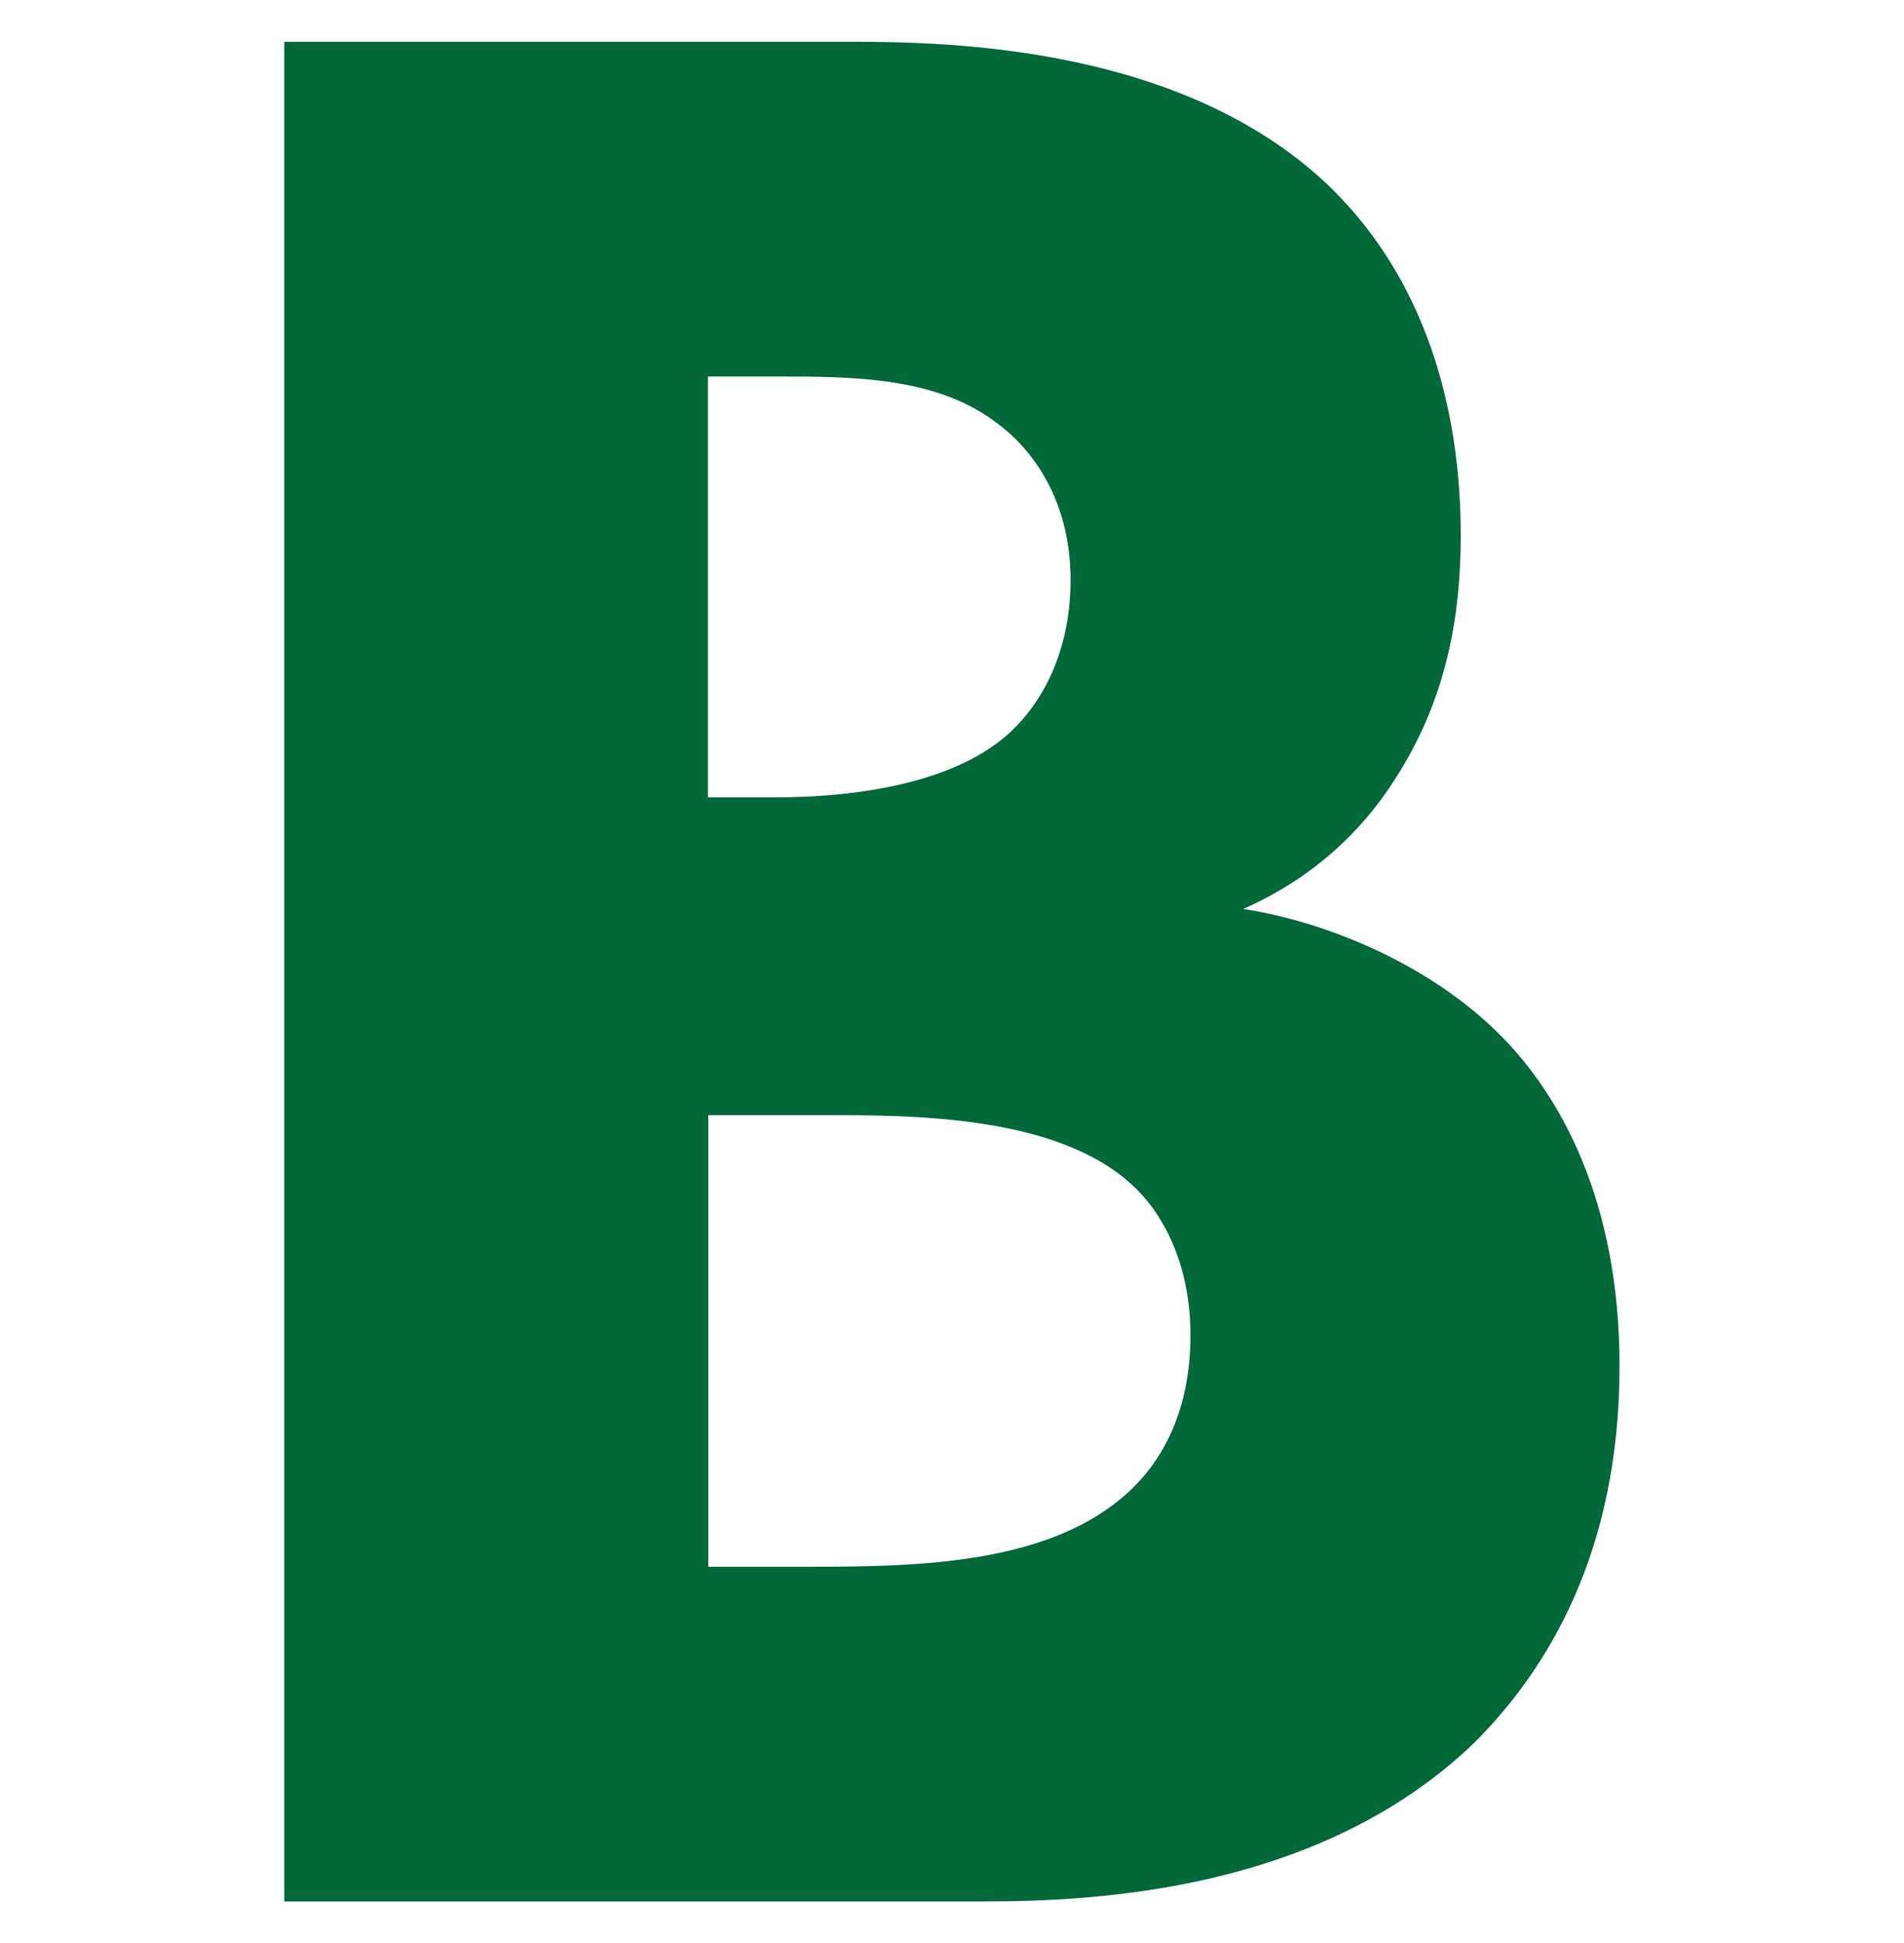
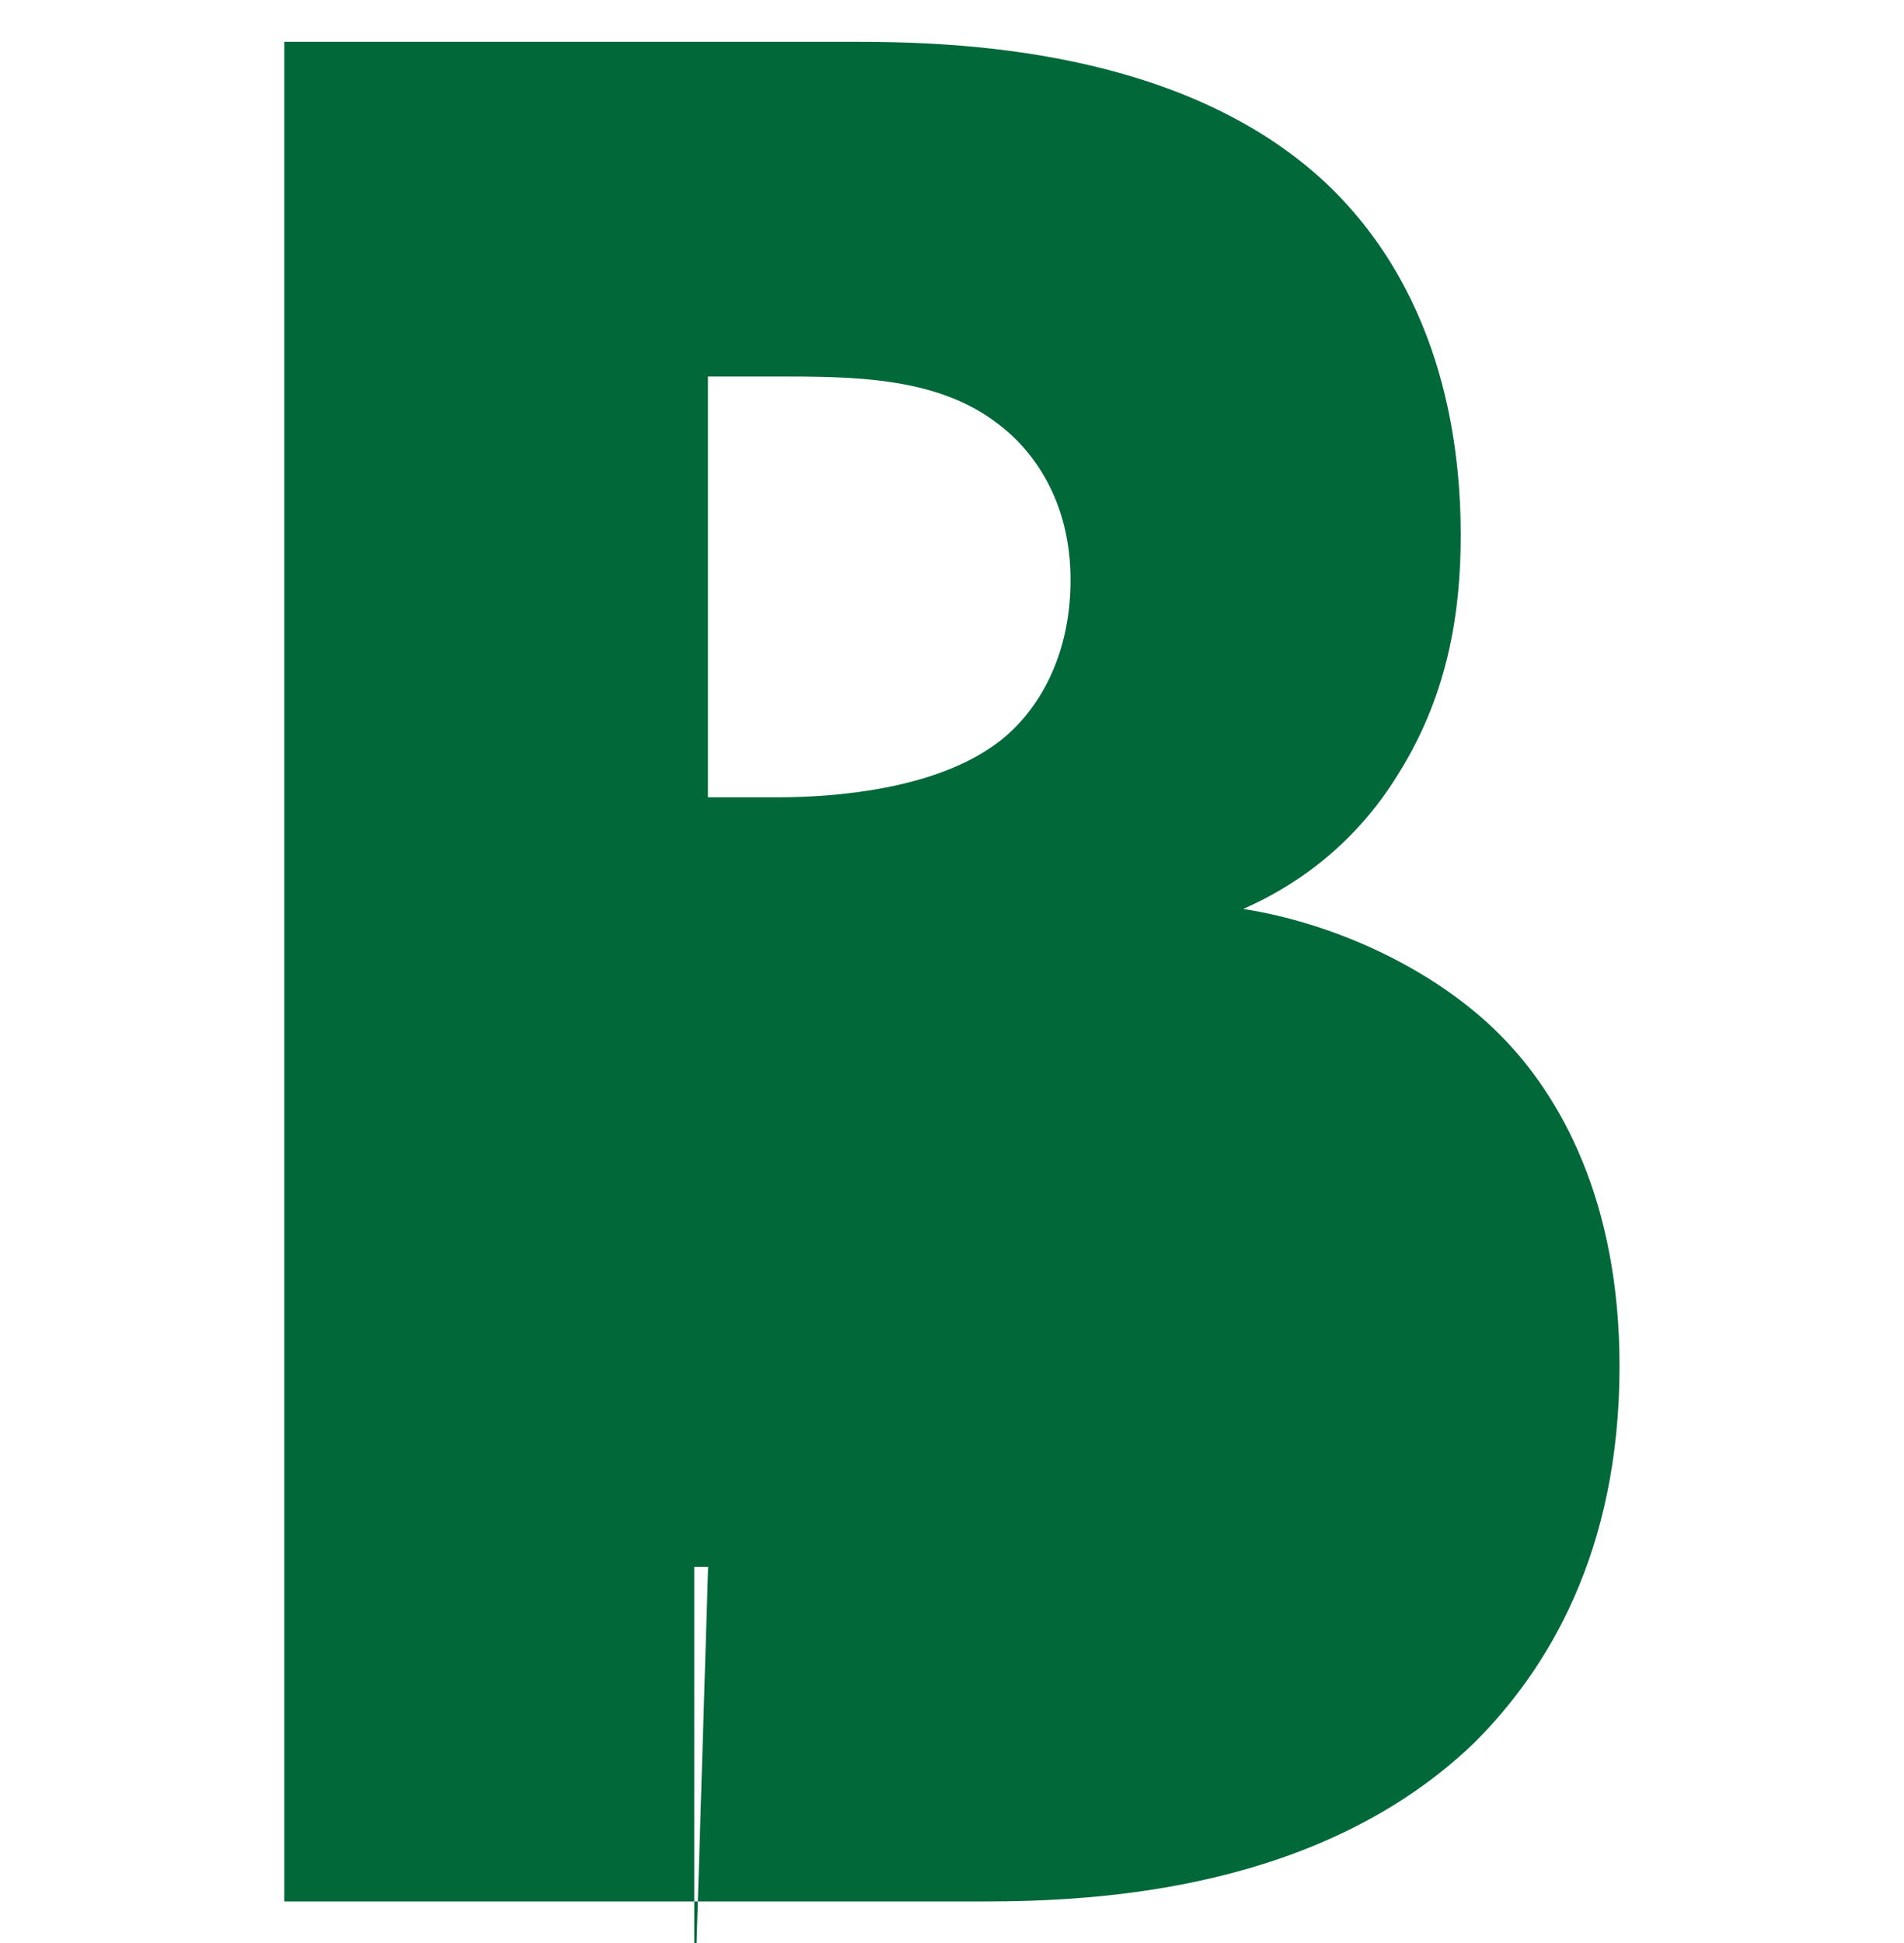
<svg xmlns="http://www.w3.org/2000/svg" id="Layer_1" version="1.1" viewBox="0 0 112.58 114.88">
  <defs>
    <style>
      .st0 {
        fill: #006839;
      }
    </style>
  </defs>
-   <path class="st0" d="M50.44,2.47c5.93,0,19.45.33,28.02,8.41,7.09,6.76,7.91,15.99,7.91,20.77,0,4.29-.66,9.23-3.63,14.01-2.8,4.62-6.59,6.92-9.23,8.08,5.27.82,11.21,3.46,15.16,7.42,3.63,3.63,7.09,9.89,7.09,19.61,0,11.04-4.29,17.97-8.57,22.25-9.06,8.74-22.25,9.4-29.01,9.4H16.81V2.47h33.62ZM41.87,47.14h4.12c3.46,0,9.23-.49,12.86-3.13,2.31-1.65,4.45-4.94,4.45-9.72s-2.31-7.75-4.29-9.23c-3.63-2.8-8.57-2.8-13.19-2.8h-3.96v24.89ZM41.87,92.63h6.1c6.43,0,14.17-.16,18.79-4.45,2.31-2.14,3.63-5.27,3.63-9.23,0-4.45-1.81-7.42-3.46-8.9-4.45-4.12-13.02-4.12-18.13-4.12h-6.92v26.7Z" />
+   <path class="st0" d="M50.44,2.47c5.93,0,19.45.33,28.02,8.41,7.09,6.76,7.91,15.99,7.91,20.77,0,4.29-.66,9.23-3.63,14.01-2.8,4.62-6.59,6.92-9.23,8.08,5.27.82,11.21,3.46,15.16,7.42,3.63,3.63,7.09,9.89,7.09,19.61,0,11.04-4.29,17.97-8.57,22.25-9.06,8.74-22.25,9.4-29.01,9.4H16.81V2.47h33.62ZM41.87,47.14h4.12c3.46,0,9.23-.49,12.86-3.13,2.31-1.65,4.45-4.94,4.45-9.72s-2.31-7.75-4.29-9.23c-3.63-2.8-8.57-2.8-13.19-2.8h-3.96v24.89ZM41.87,92.63h6.1h-6.92v26.7Z" />
</svg>